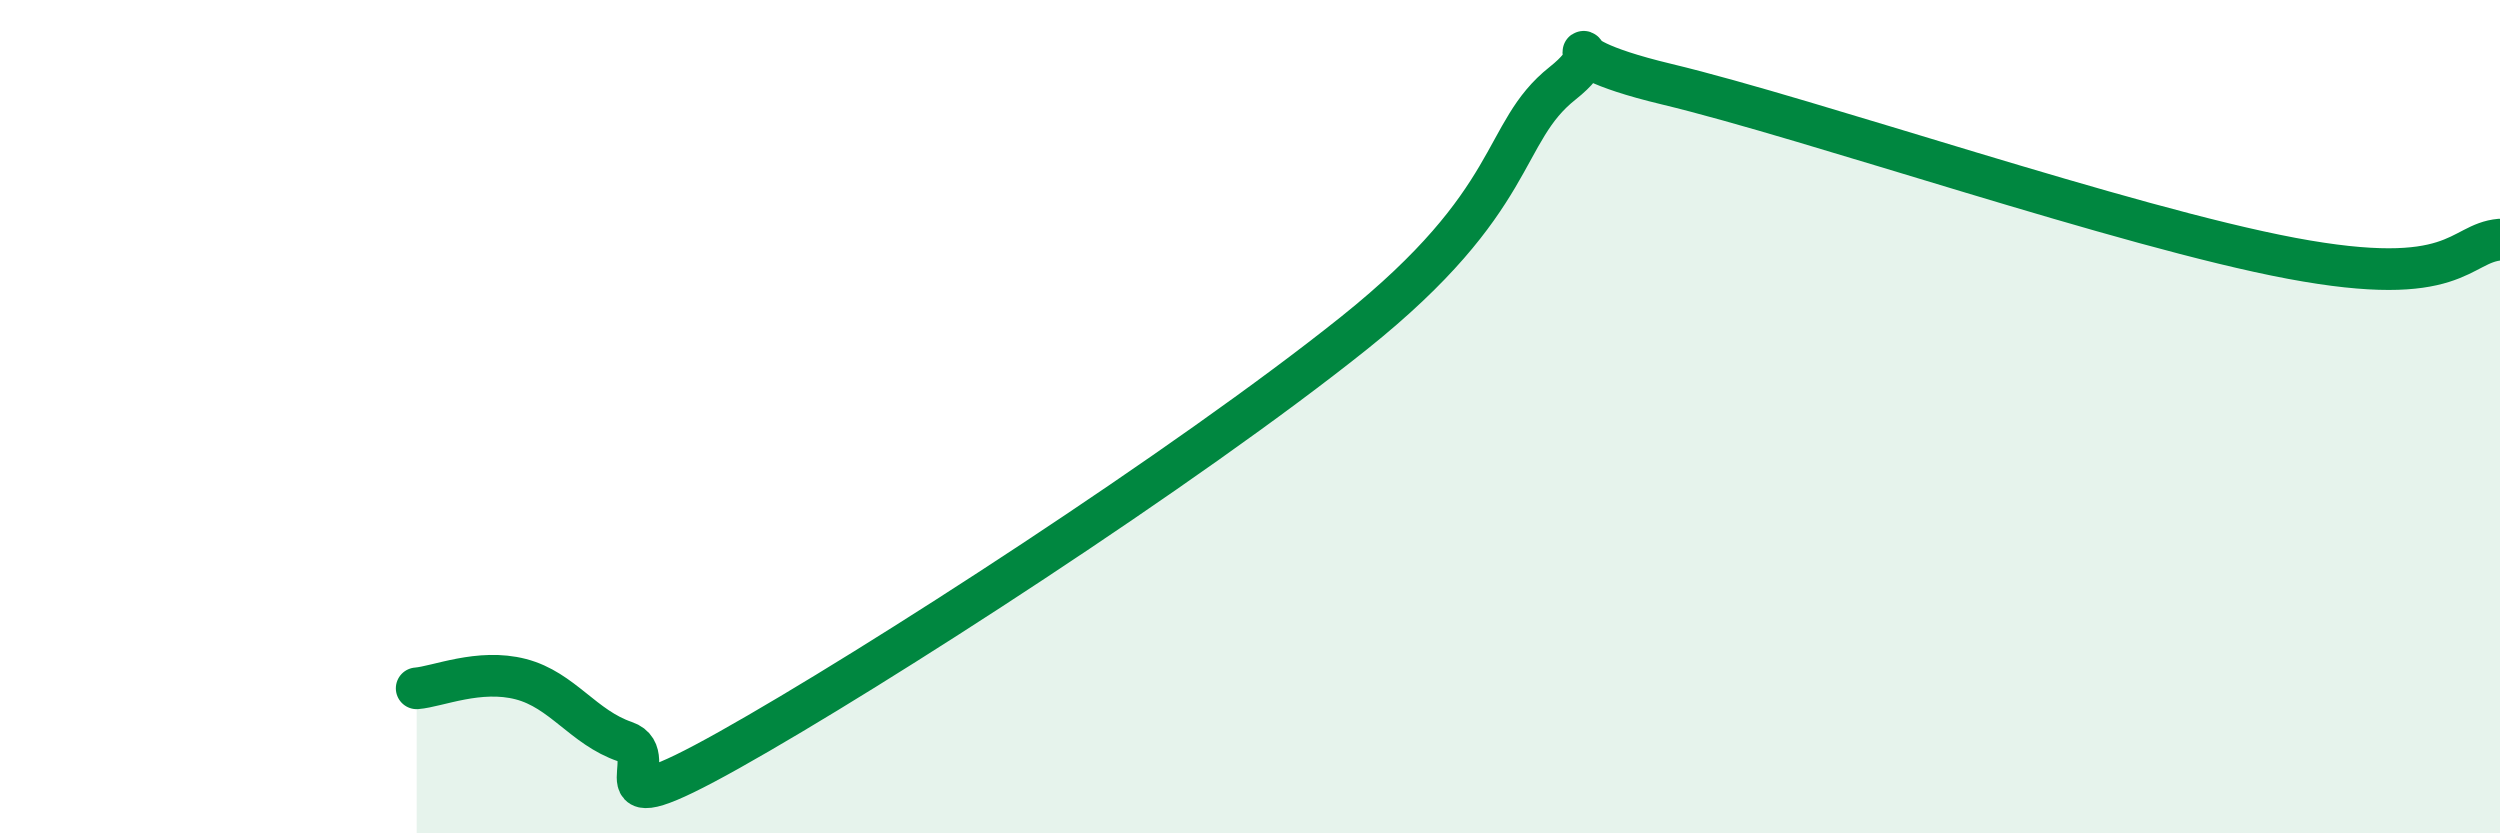
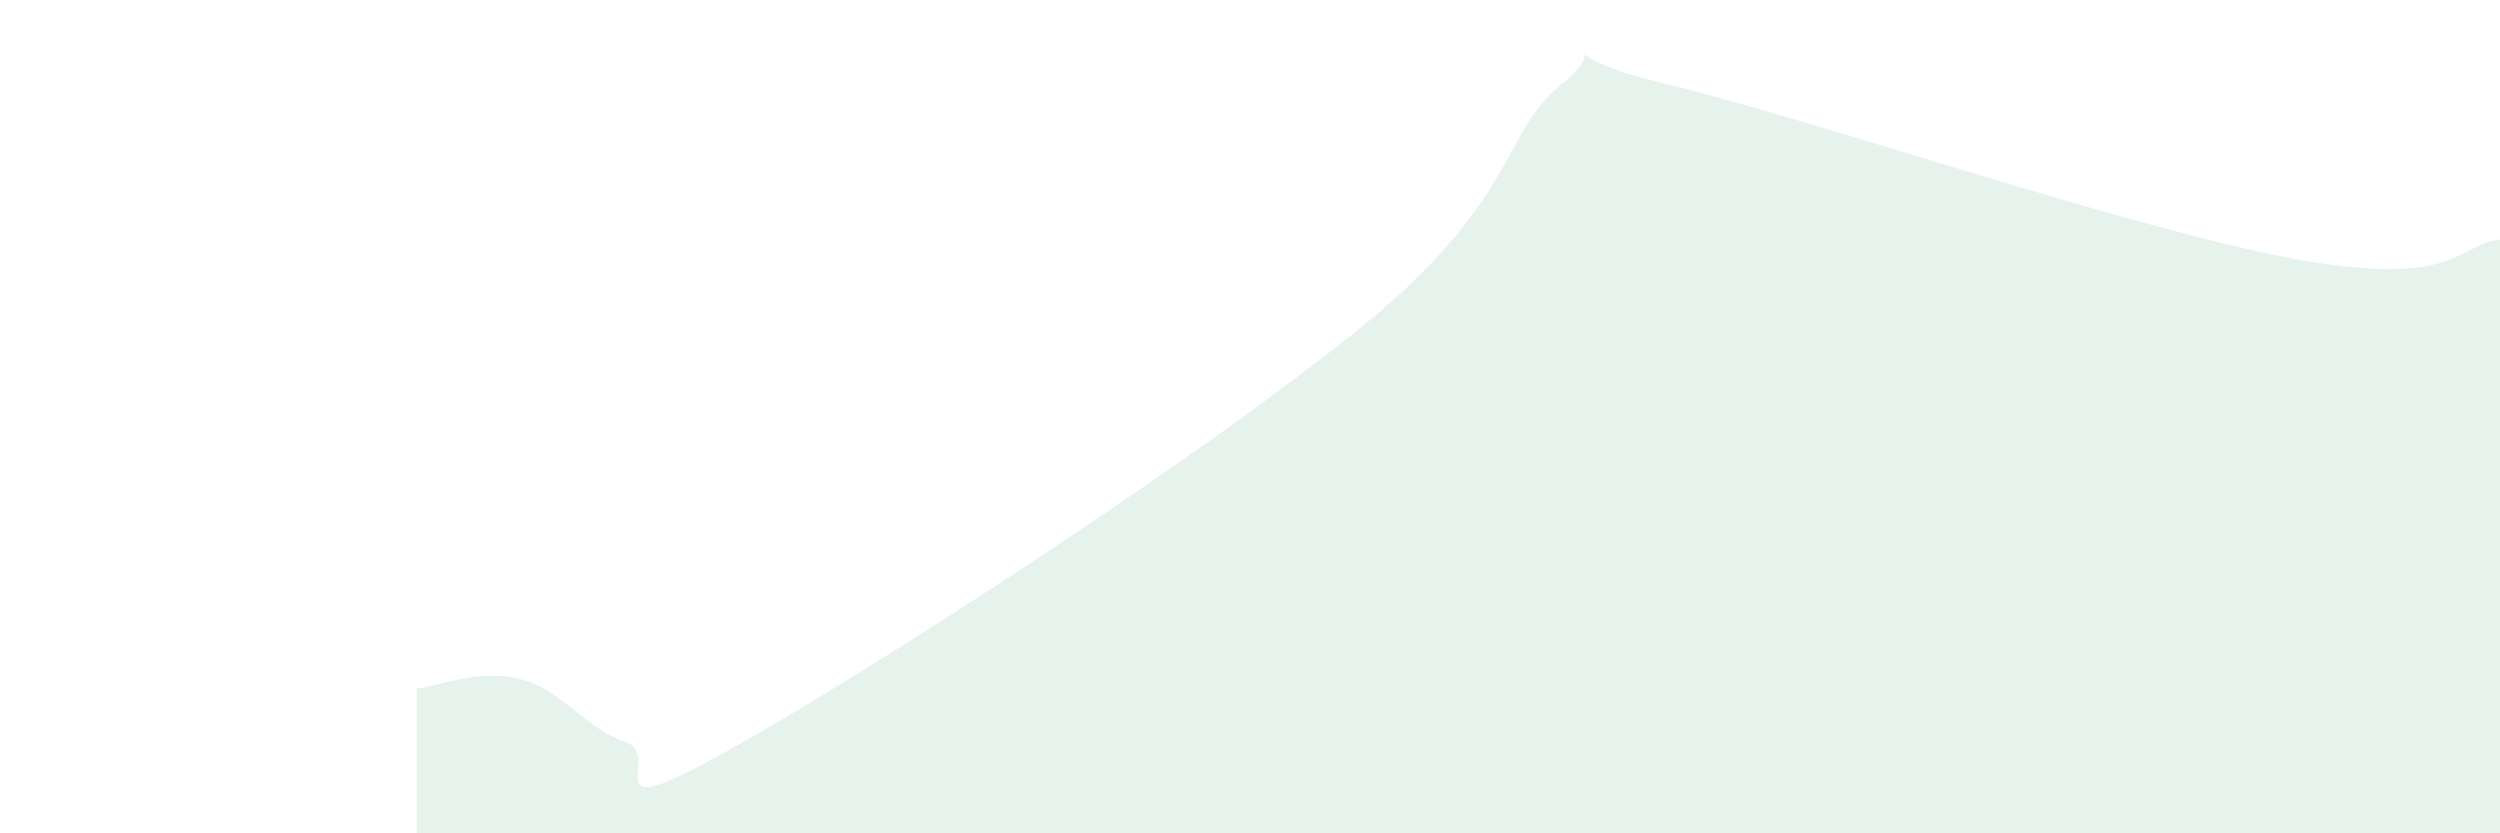
<svg xmlns="http://www.w3.org/2000/svg" width="60" height="20" viewBox="0 0 60 20">
  <path d="M 10,16.52 C 10.5,16.48 11.5,16.04 12.5,16.3 C 13.5,16.56 14,17.46 15,17.8 C 16,18.14 14,19.96 17.5,18 C 21,16.04 28.5,11.19 32.5,7.99 C 36.5,4.79 36,3.19 37.5,2 C 39,0.81 36.5,1.18 40,2.02 C 43.5,2.86 51,5.45 55,6.2 C 59,6.95 59,5.84 60,5.75L60 20L10 20Z" fill="#008740" opacity="0.1" stroke-linecap="round" stroke-linejoin="round" />
-   <path d="M 10,16.52 C 10.5,16.48 11.5,16.04 12.5,16.3 C 13.5,16.56 14,17.46 15,17.8 C 16,18.14 14,19.96 17.5,18 C 21,16.04 28.5,11.19 32.5,7.99 C 36.5,4.79 36,3.19 37.5,2 C 39,0.81 36.5,1.18 40,2.02 C 43.5,2.86 51,5.45 55,6.2 C 59,6.95 59,5.84 60,5.75" stroke="#008740" stroke-width="1" fill="none" stroke-linecap="round" stroke-linejoin="round" />
</svg>